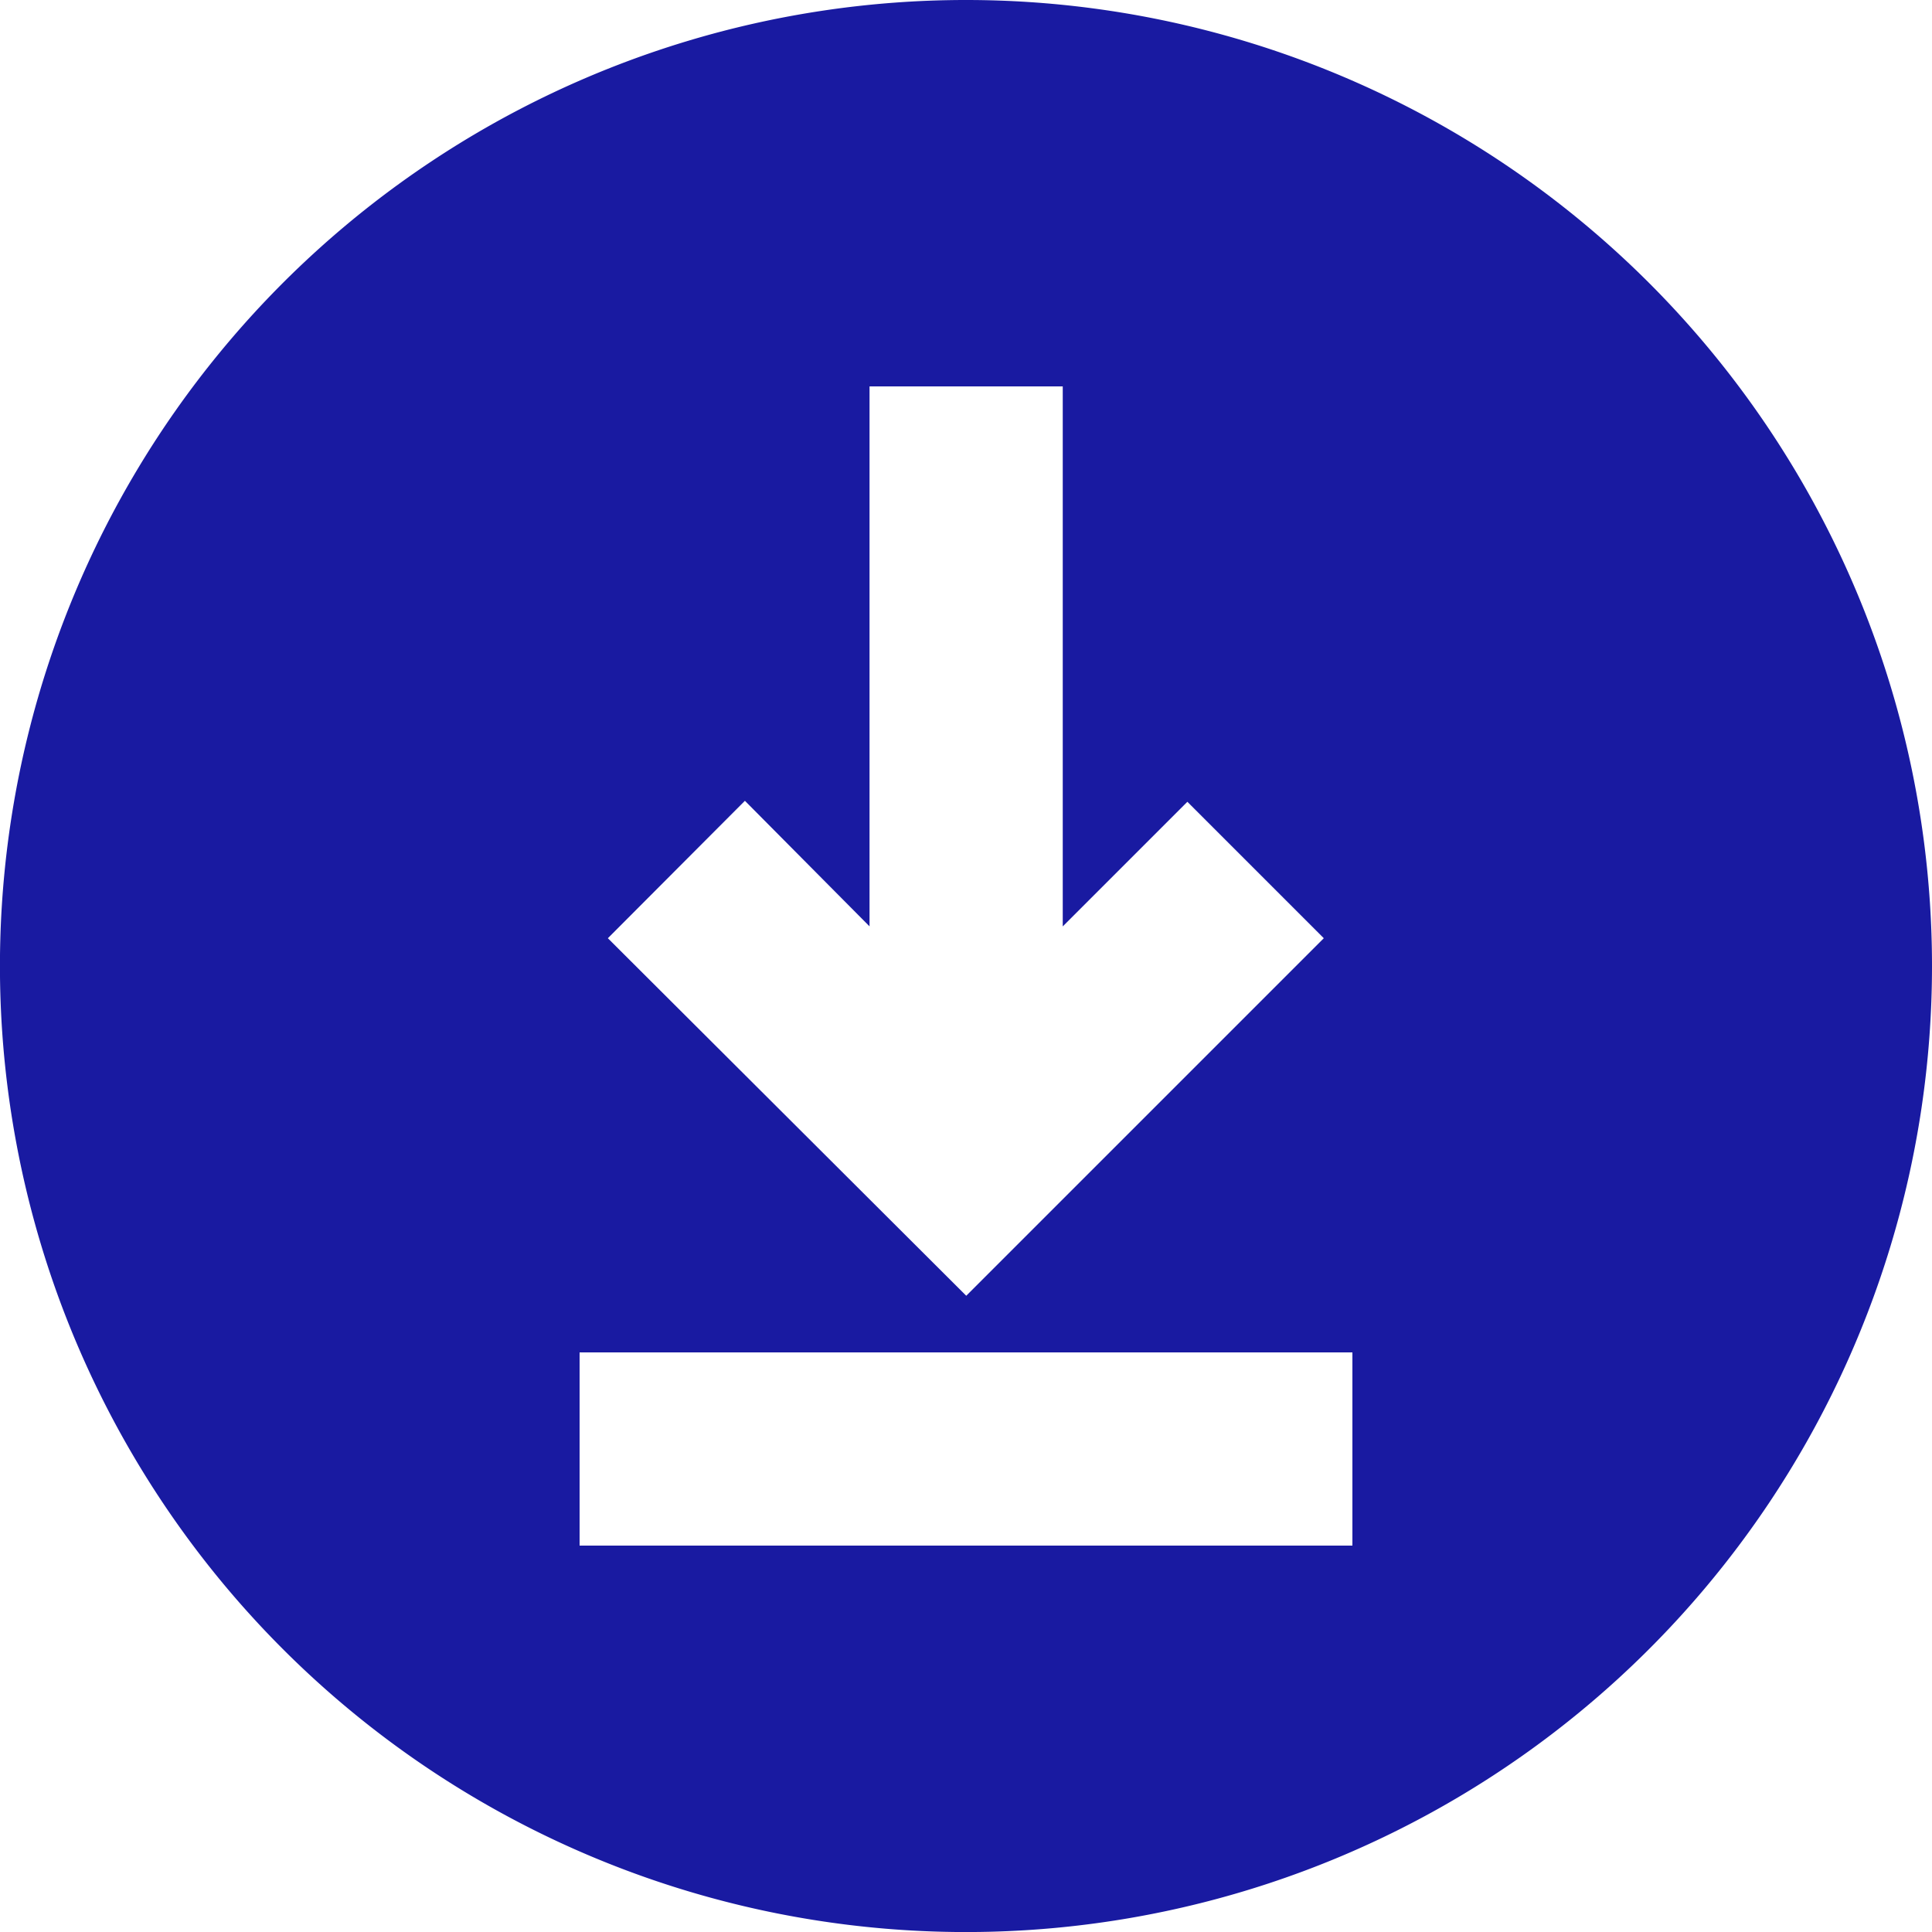
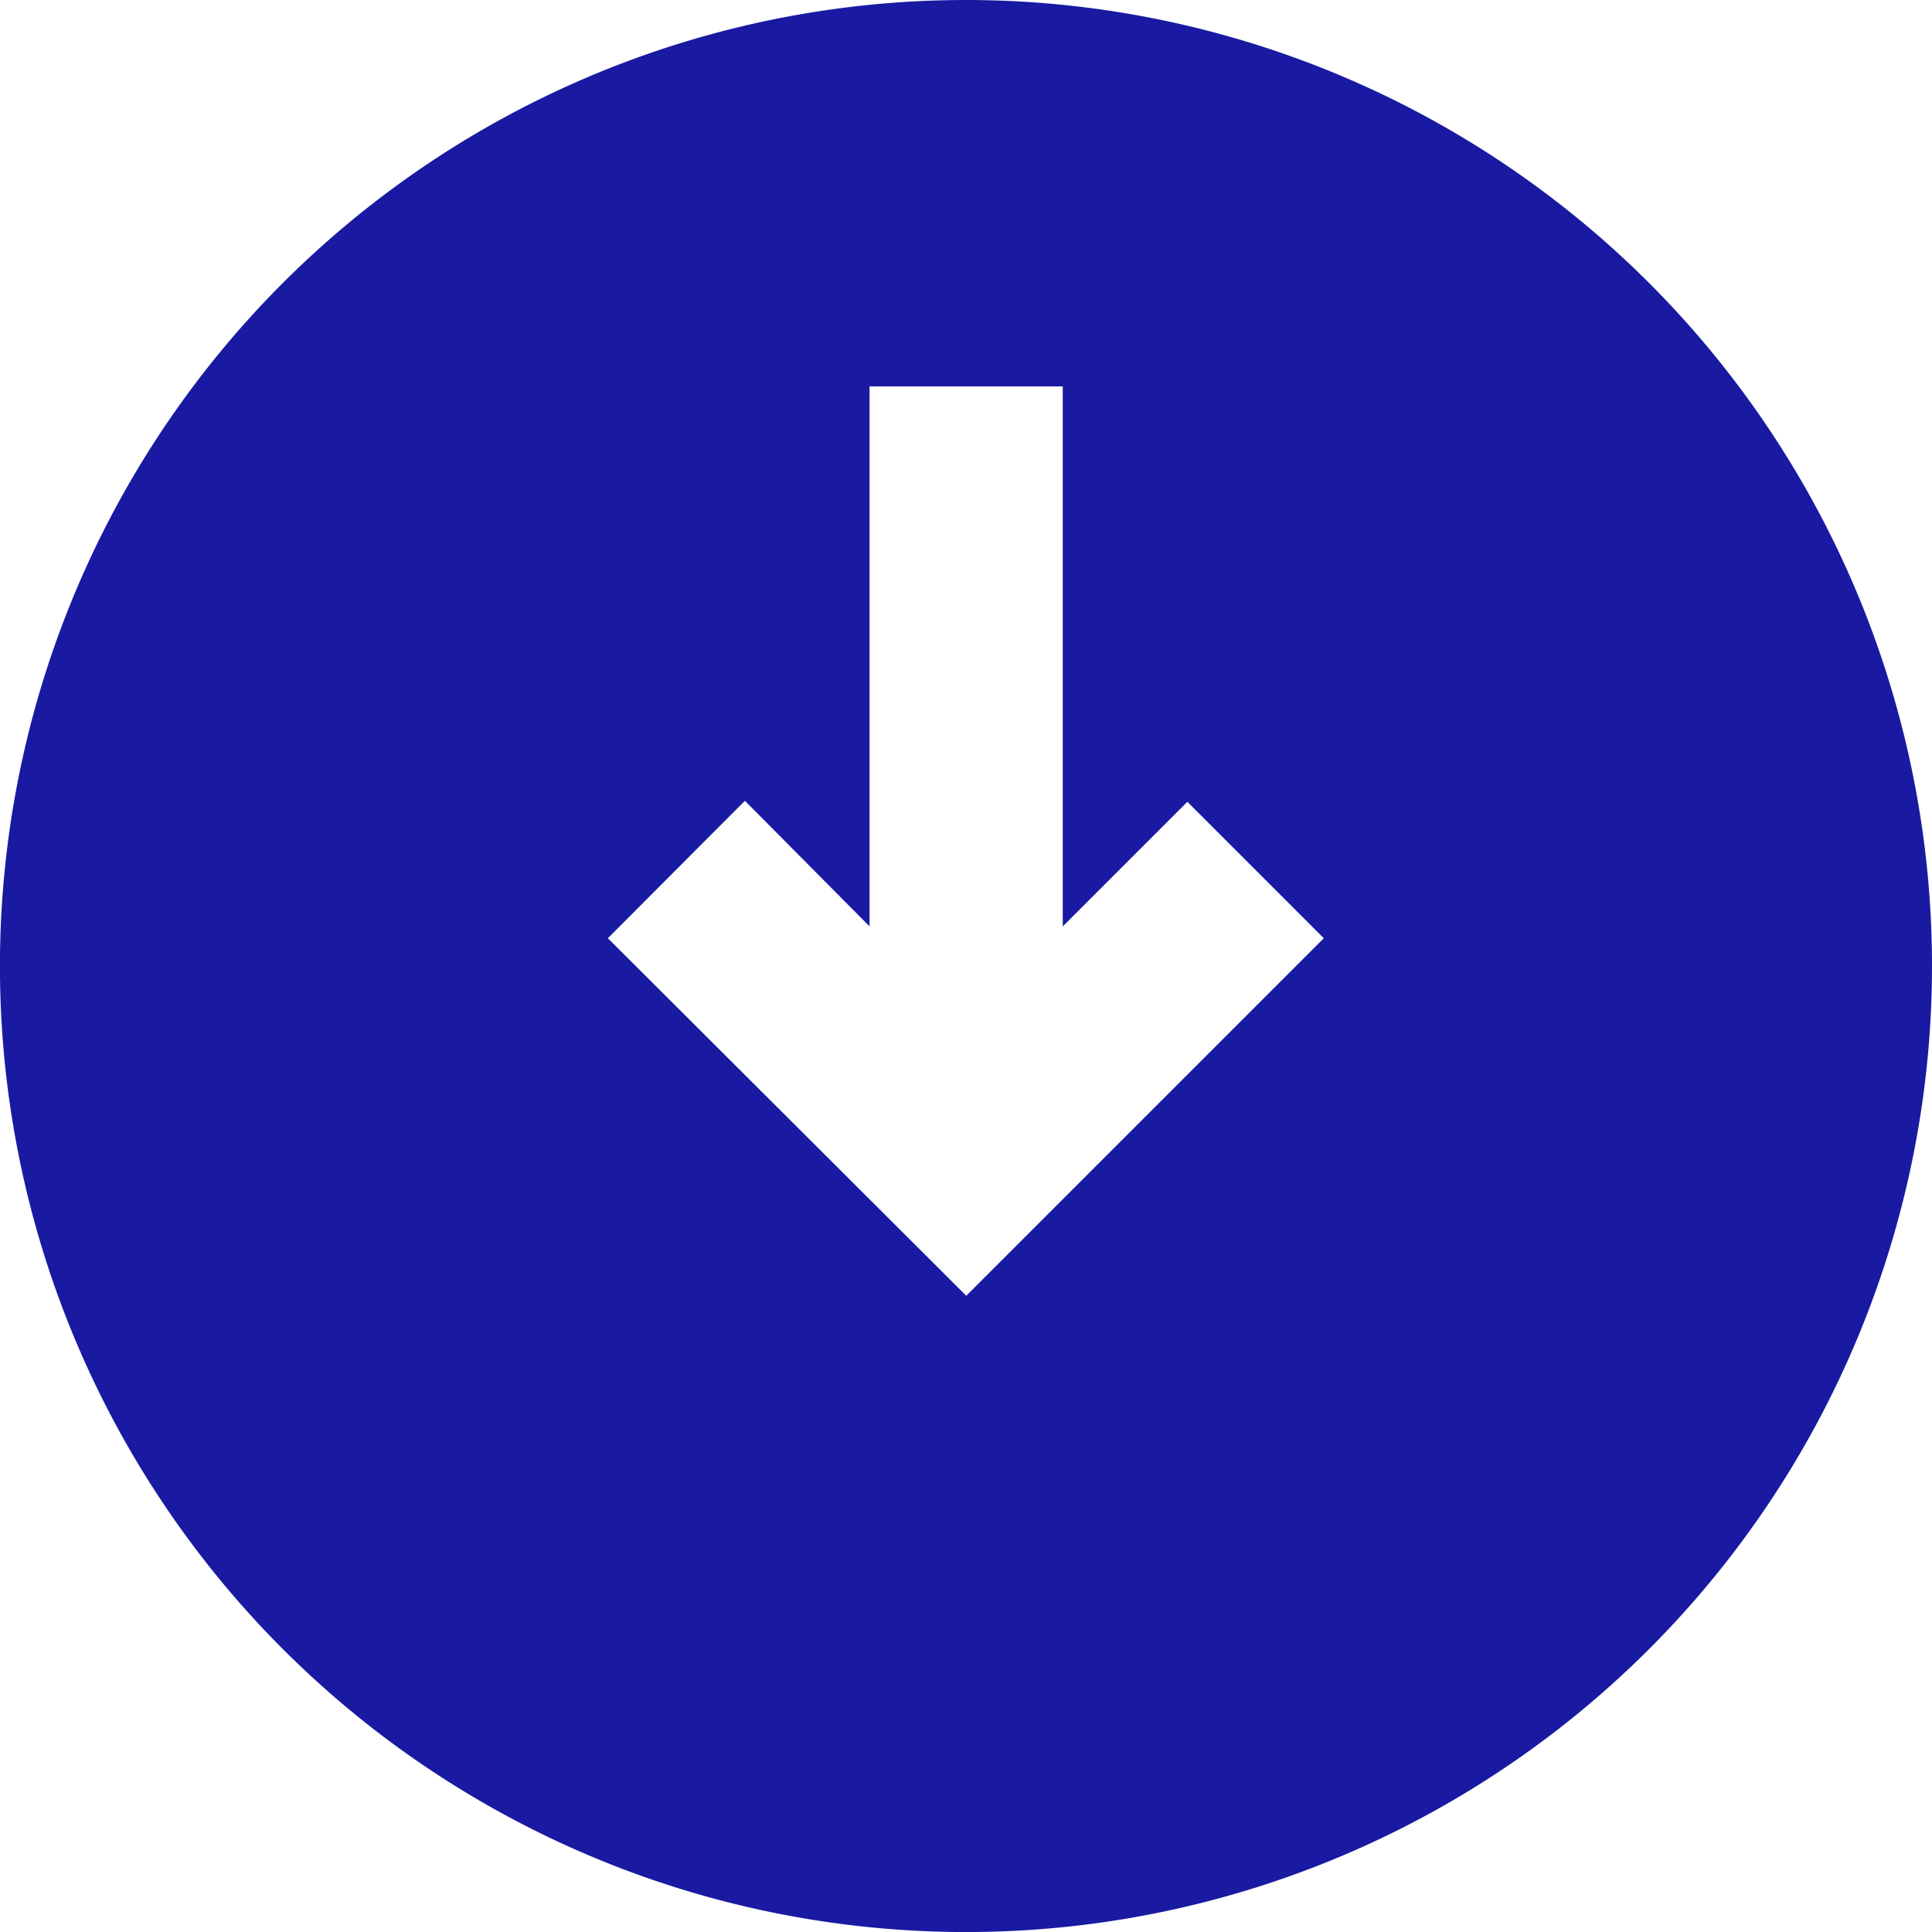
<svg xmlns="http://www.w3.org/2000/svg" width="41.067" height="41.067" viewBox="0 0 41.067 41.067">
-   <path id="Layer_2" data-name="Layer 2" d="M22.534,2A20.534,20.534,0,1,0,43.067,22.534,20.534,20.534,0,0,0,22.534,2Zm-4.7,17.022,2.649,2.669V10.213h4.107V21.692l2.649-2.649,2.9,2.9-7.6,7.6-7.618-7.6ZM30.747,34.854H14.32V30.747H30.747Z" transform="translate(-2 -2)" fill="#191aa1" />
+   <path id="Layer_2" data-name="Layer 2" d="M22.534,2A20.534,20.534,0,1,0,43.067,22.534,20.534,20.534,0,0,0,22.534,2Zm-4.7,17.022,2.649,2.669V10.213h4.107V21.692l2.649-2.649,2.9,2.9-7.6,7.6-7.618-7.6ZM30.747,34.854H14.32H30.747Z" transform="translate(-2 -2)" fill="#191aa1" />
</svg>